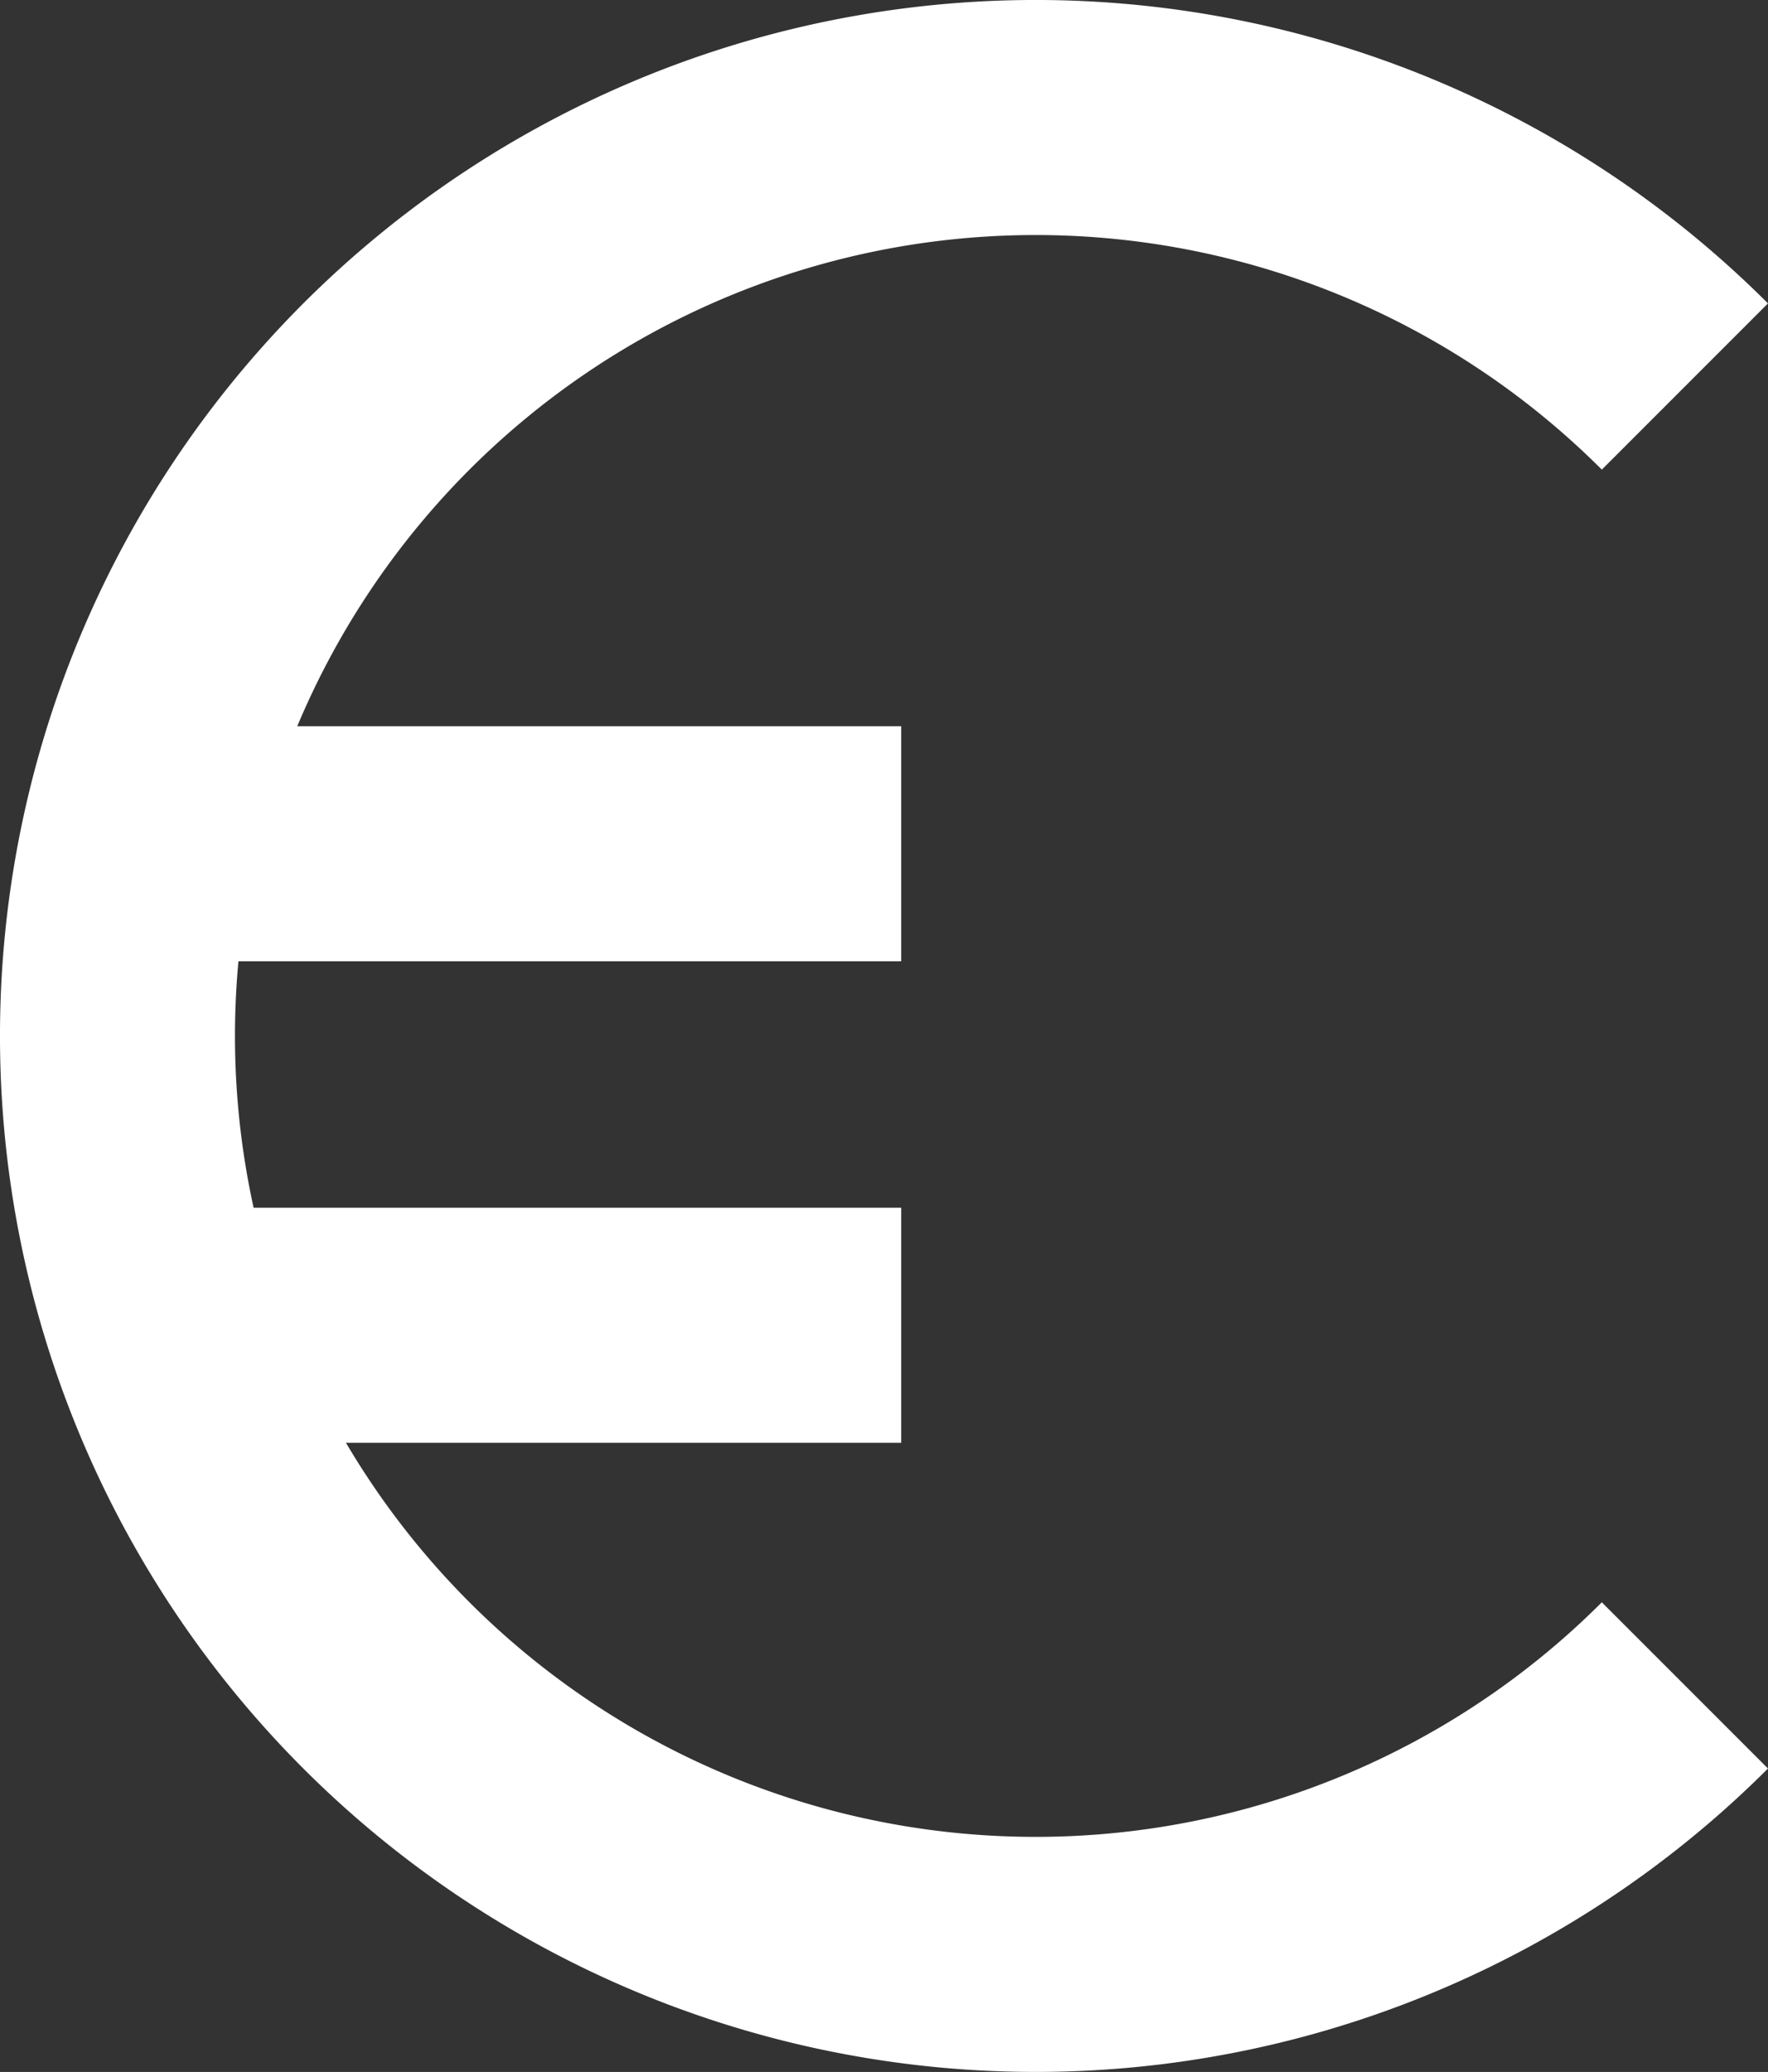
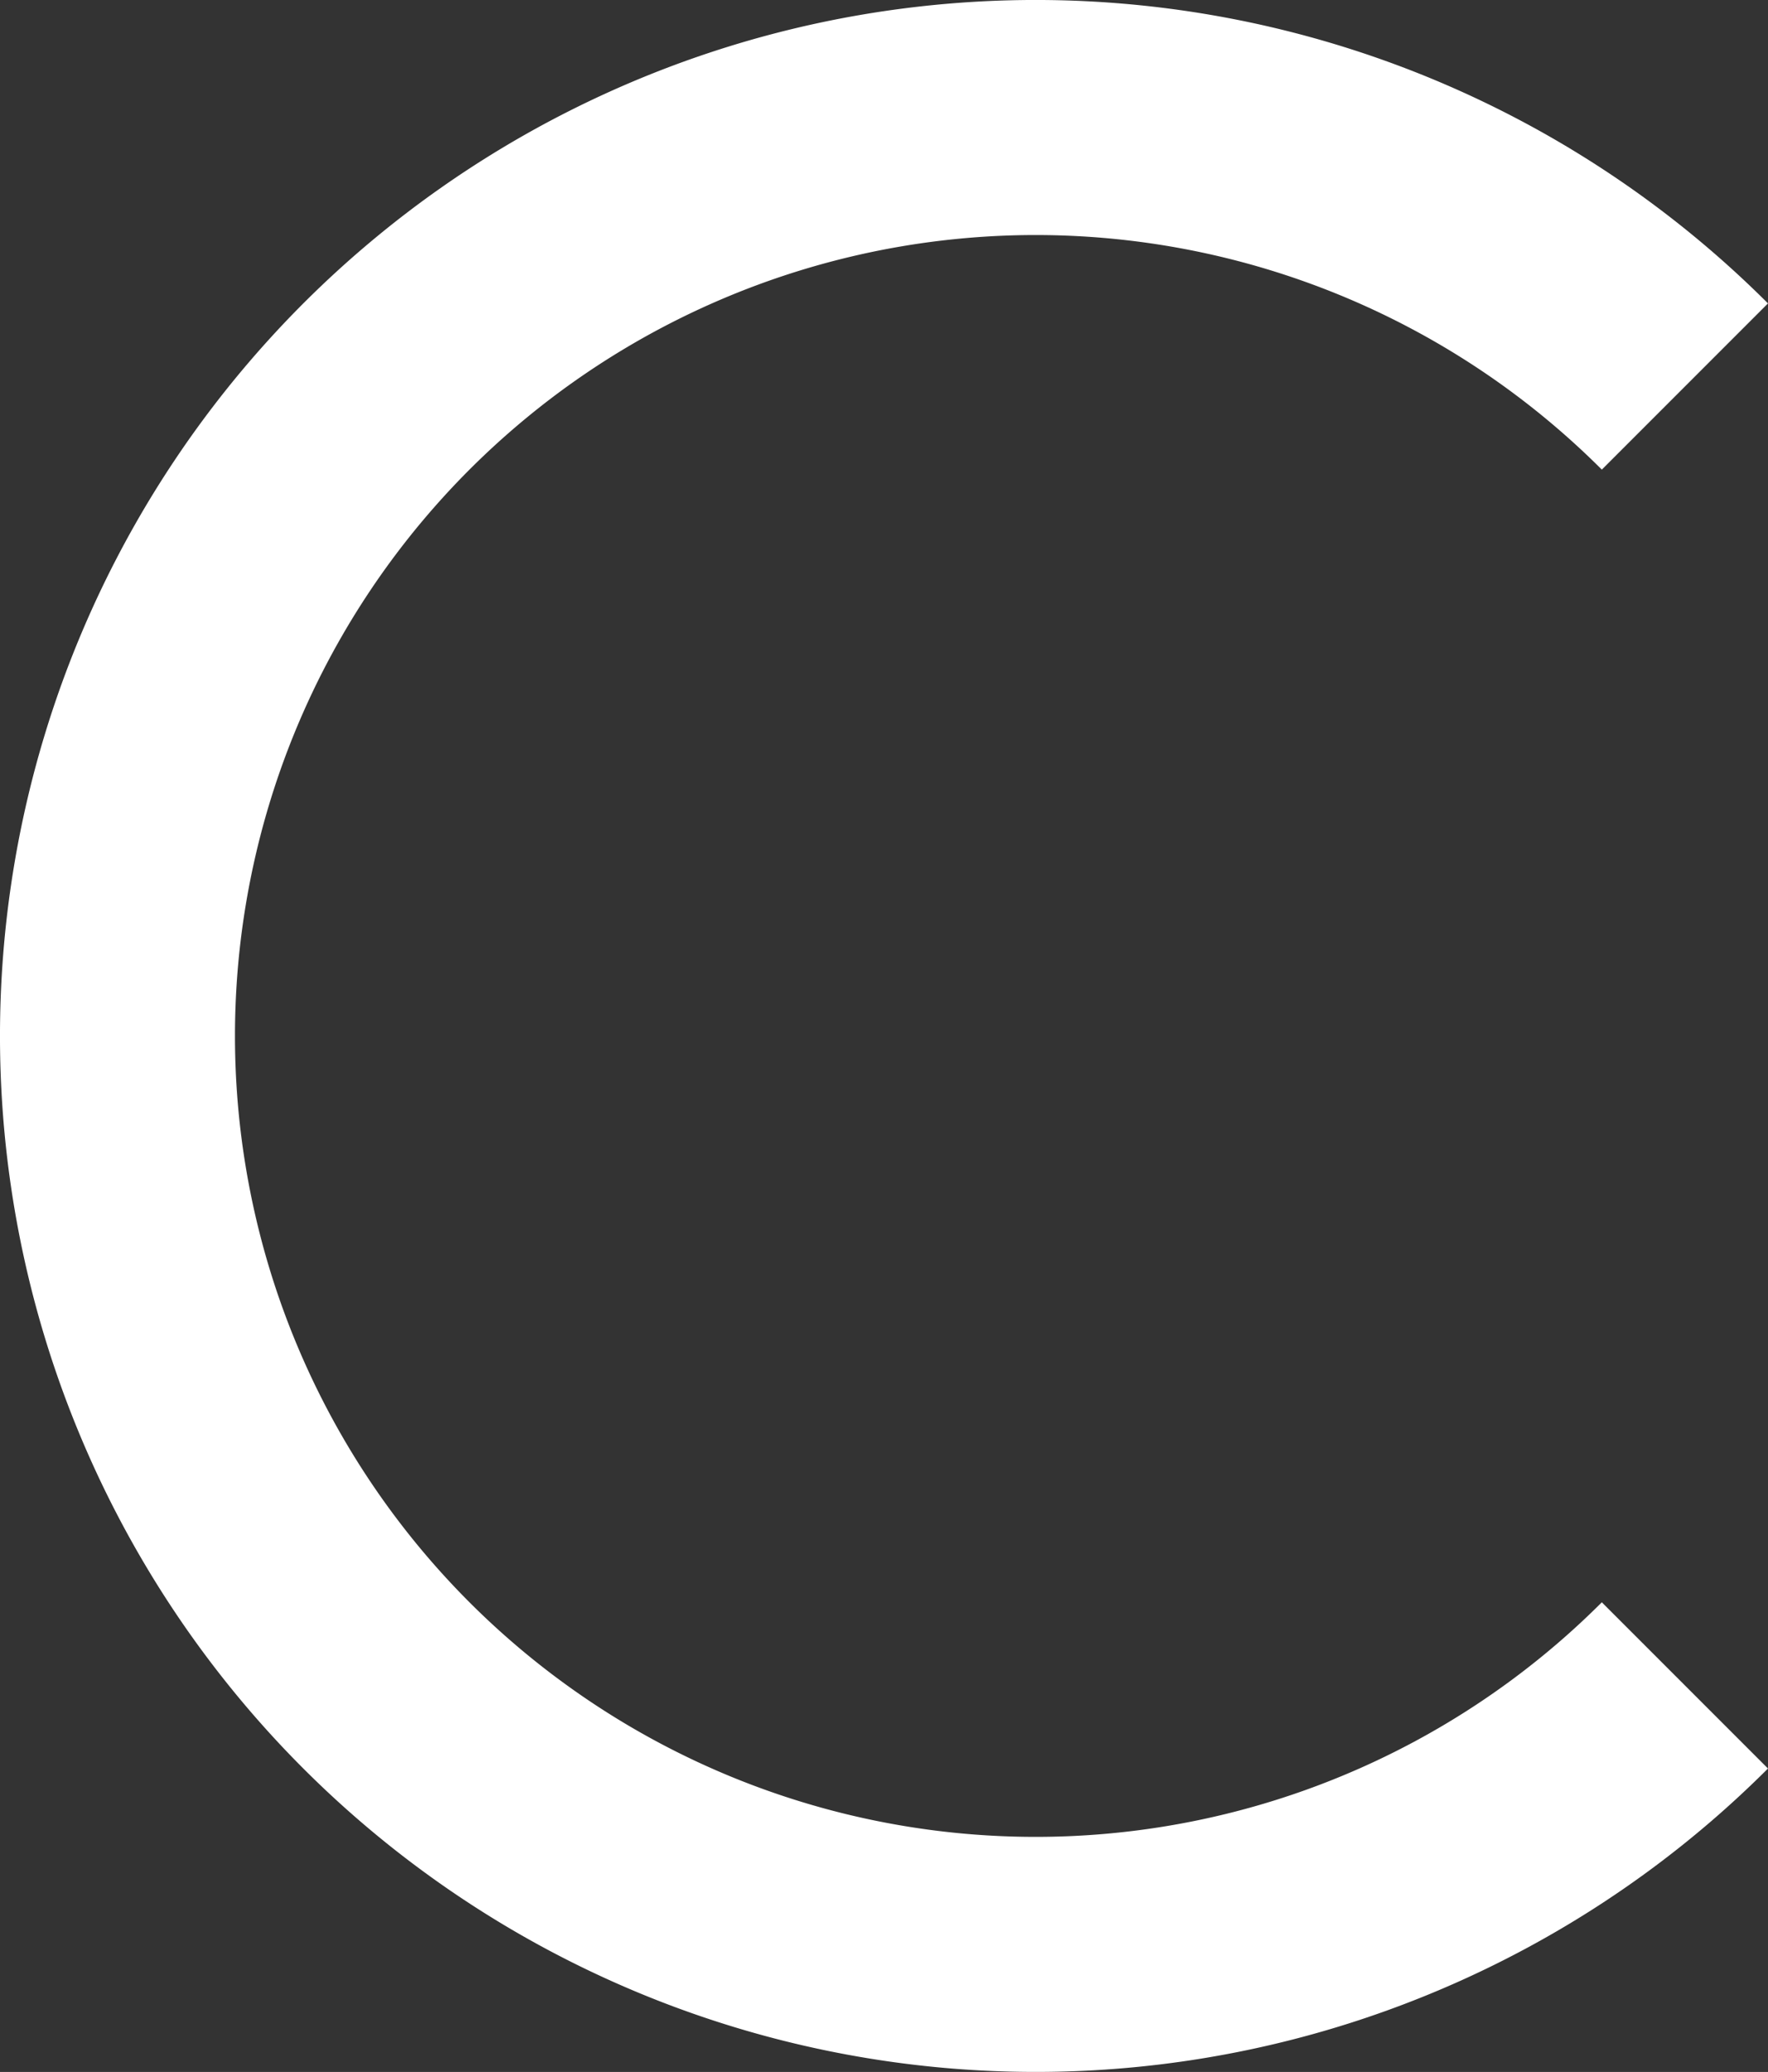
<svg xmlns="http://www.w3.org/2000/svg" height="70.518" viewBox="0 0 60.191 70.518" width="60.191">
  <rect x="0" y="0" width="60.191" height="70.518" fill="#333333" stroke="none" />
  <g fill="none" stroke="#fff" stroke-miterlimit="10" stroke-width="8" transform="translate(-31.205)">
    <path d="m88.567 57.362a31.259 31.259 0 1 1 0-44.207" />
-     <path d="m35.205 28.717h26.681" />
-     <path d="m35.205 45.105h26.681" />
  </g>
</svg>